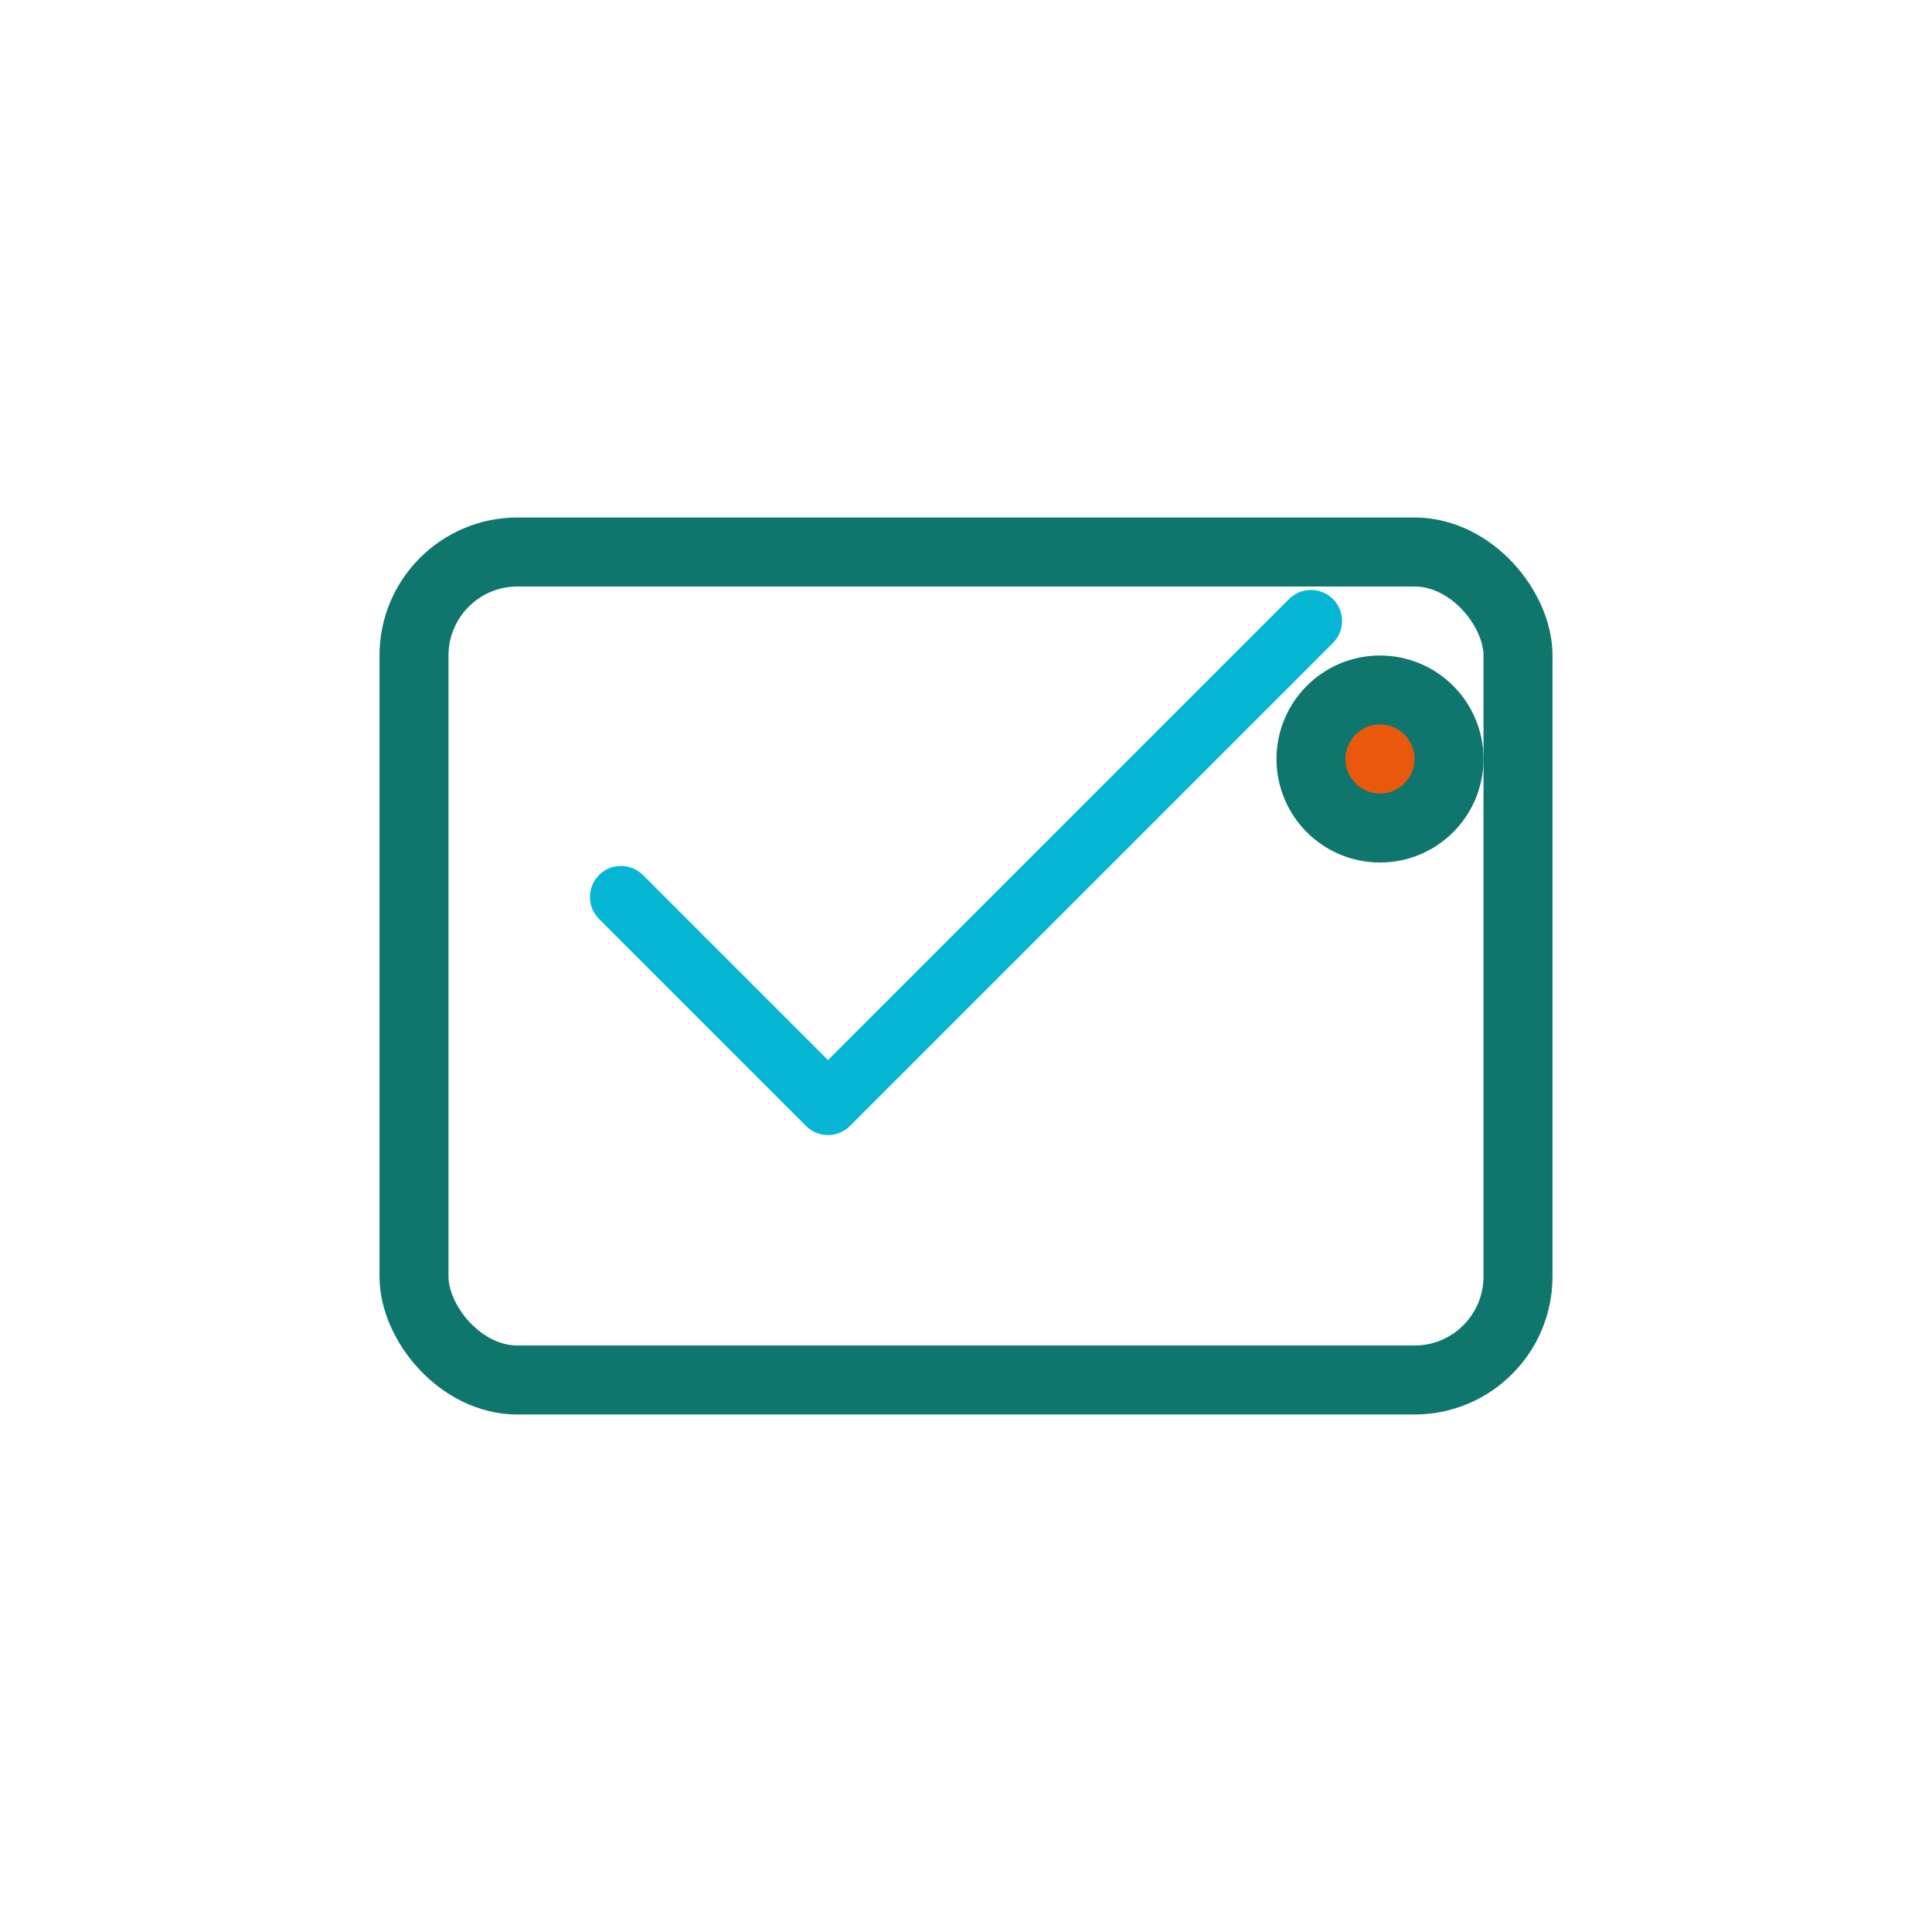
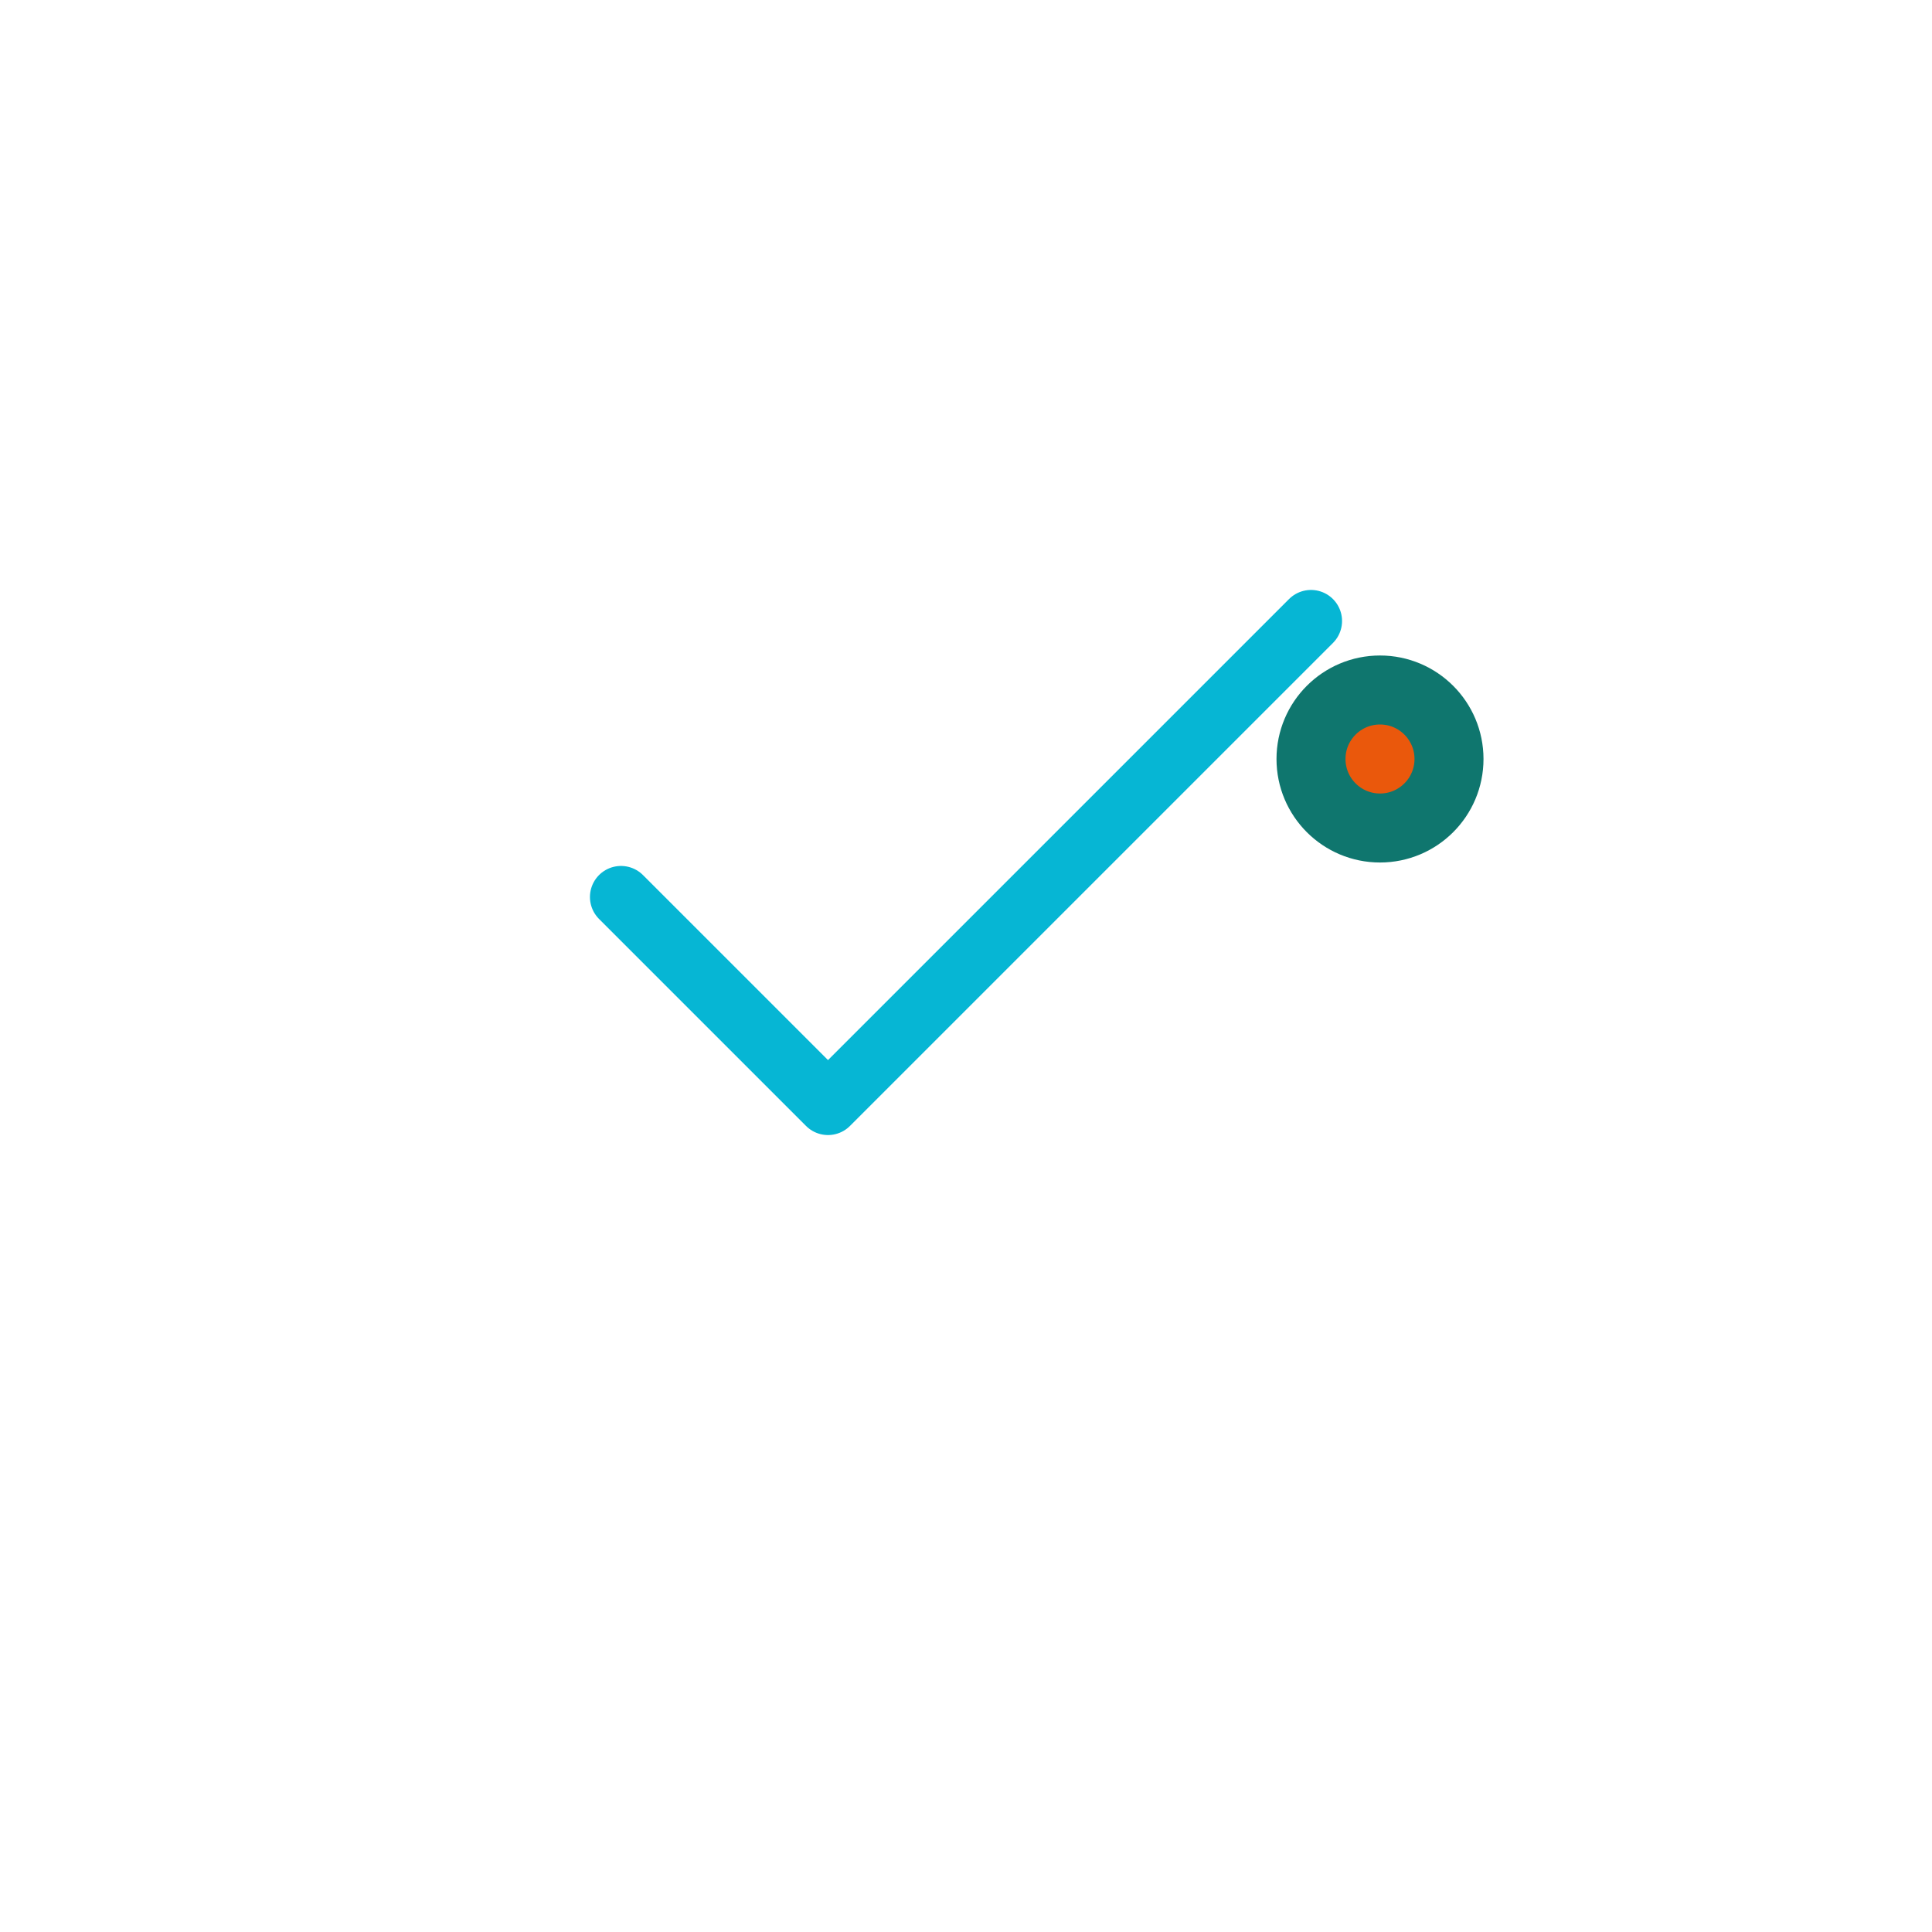
<svg xmlns="http://www.w3.org/2000/svg" viewBox="0 0 56 56" fill="none" stroke="#0F766E" stroke-width="2" stroke-linecap="round" stroke-linejoin="round">
-   <rect x="12" y="16" width="32" height="24" rx="3" />
  <path d="M18 26l6 6 14-14" stroke="#06B6D4" stroke-width="1.8" />
  <circle cx="40" cy="22" r="2" fill="#EA580C" />
</svg>